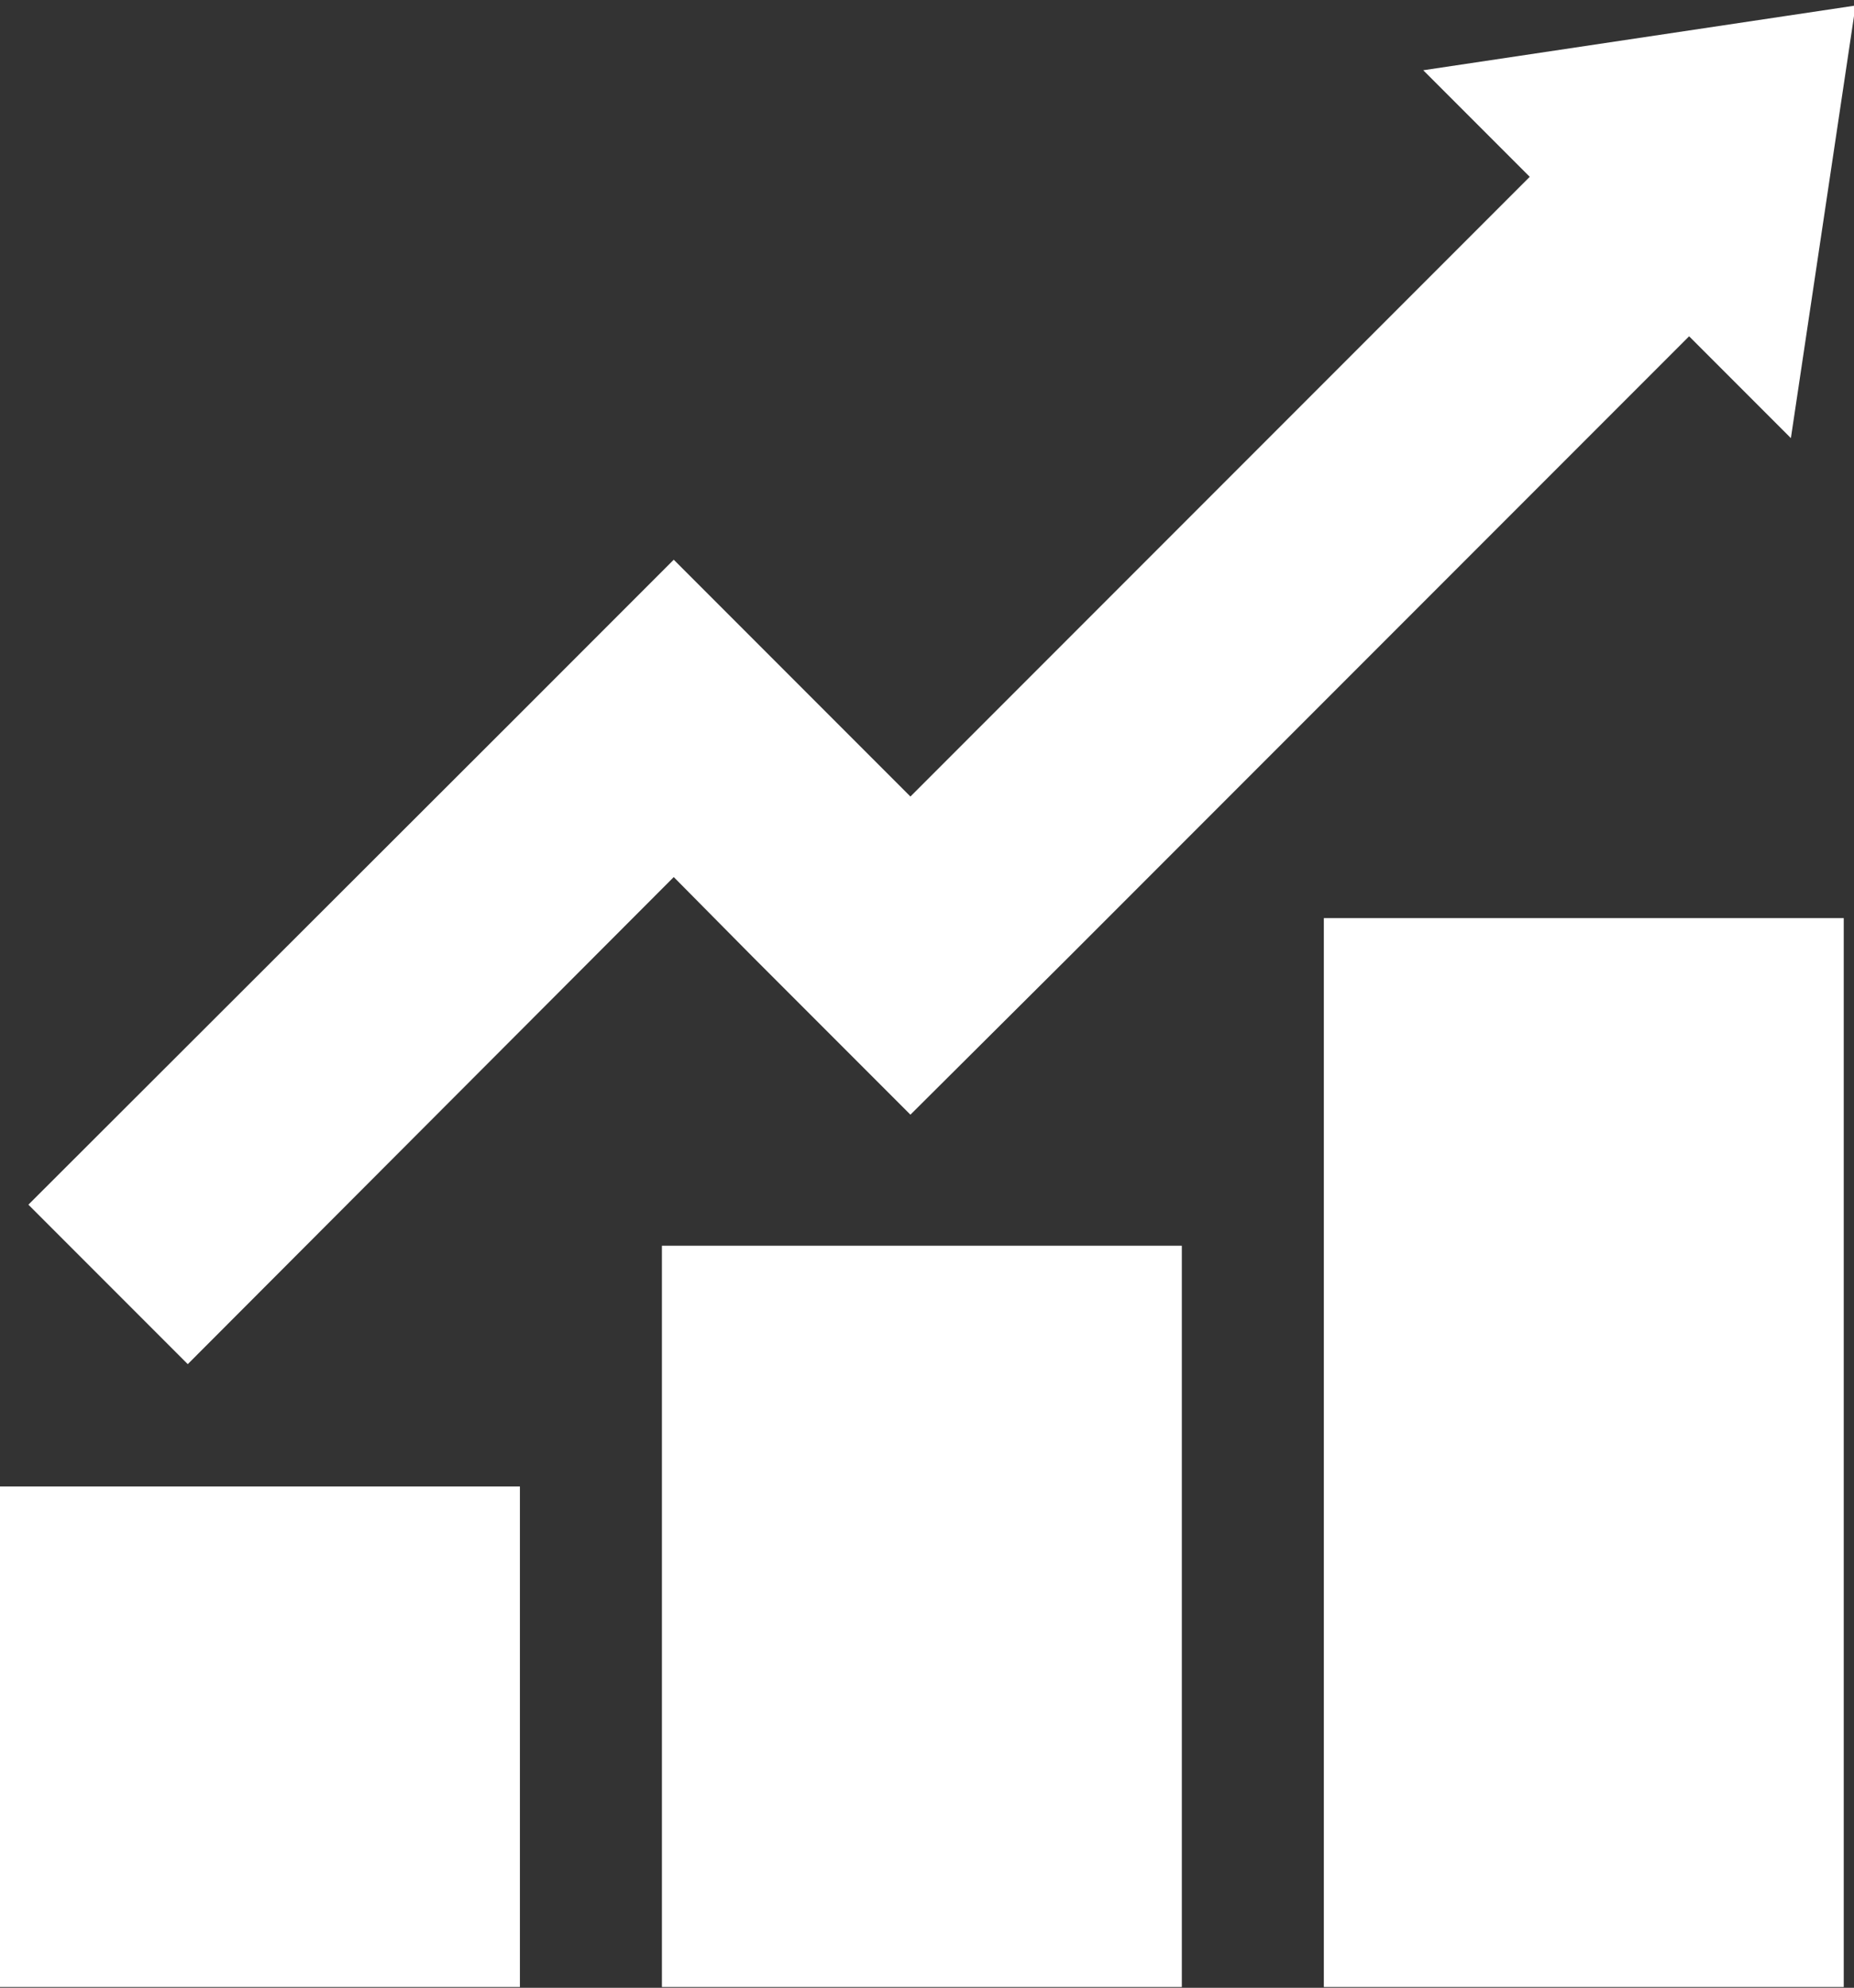
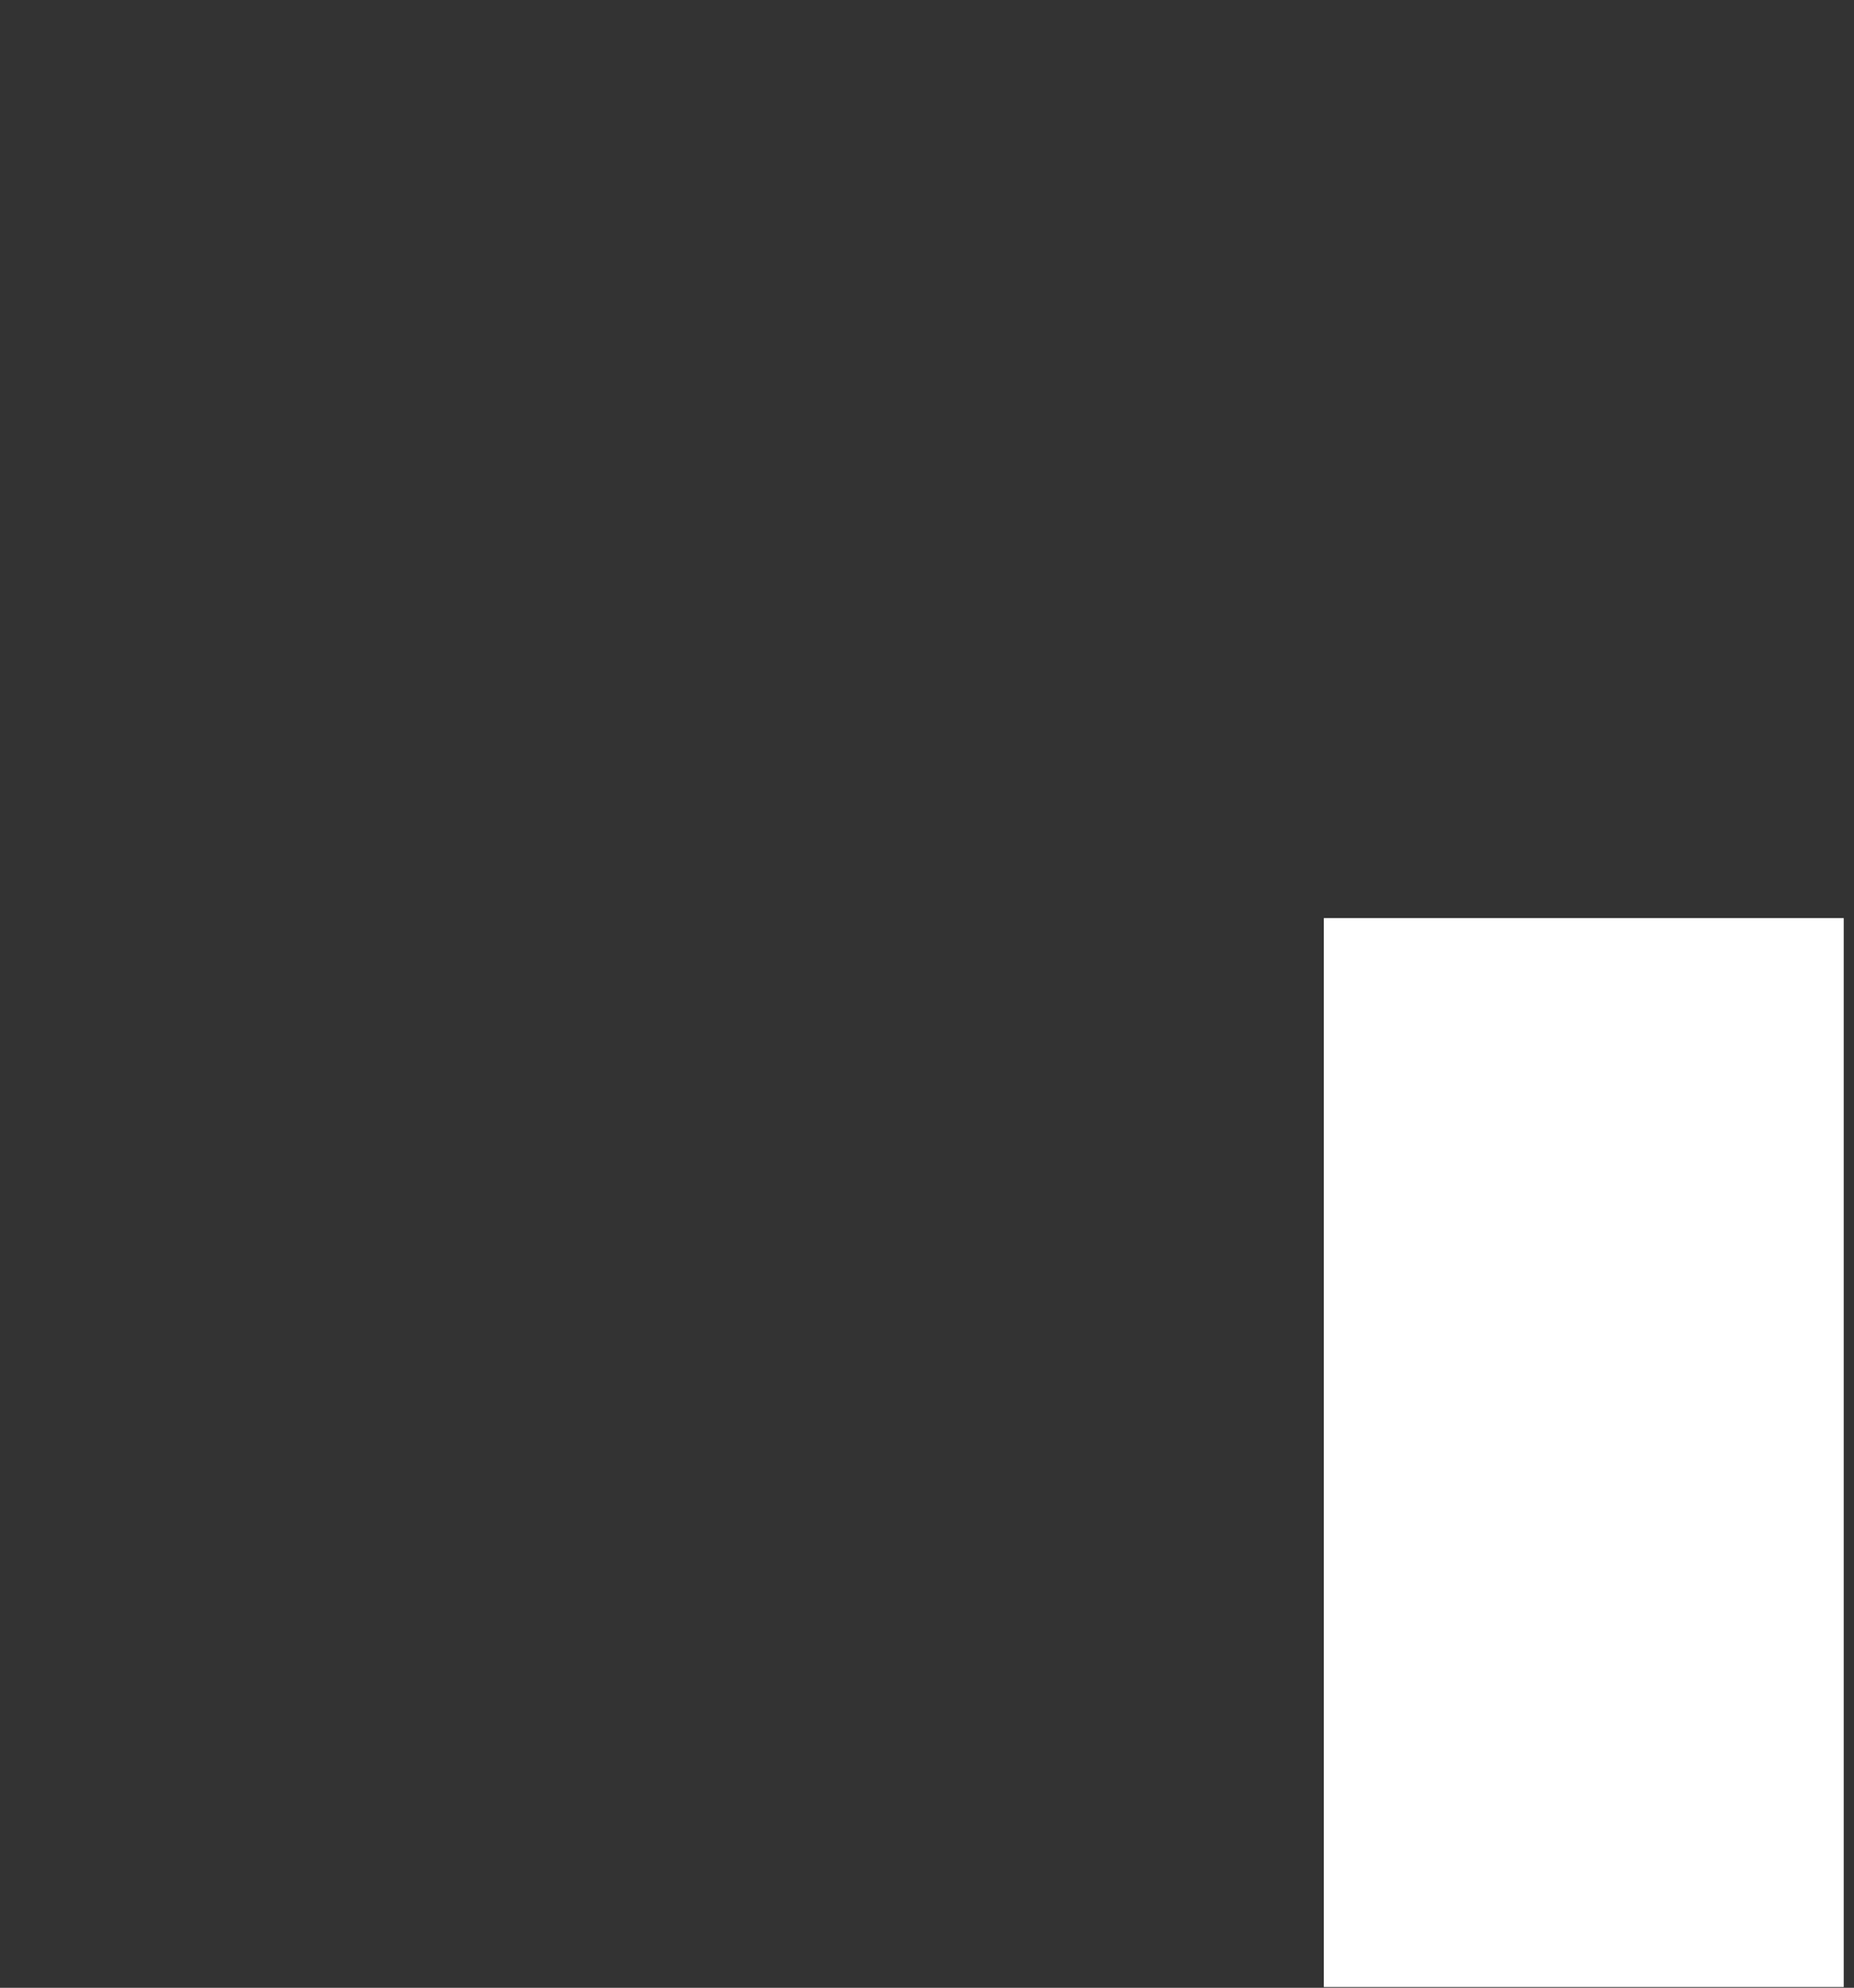
<svg xmlns="http://www.w3.org/2000/svg" id="Layer_1" x="0px" y="0px" viewBox="0 0 235 251.8" style="enable-background:new 0 0 235 251.8;" xml:space="preserve">
  <rect x="0" y="0" width="235" height="251.8" fill="#333333" stroke="none" />
  <style type="text/css"> .st0{fill:#FFFFFF;} </style>
  <g>
    <rect x="167.8" y="116.3" class="st0" width="65.9" height="135.4" />
-     <rect x="83.9" y="157.8" class="st0" width="65.9" height="93.9" />
-     <rect x="0" y="188.3" class="st0" width="65.9" height="63.4" />
-     <polygon class="st0" points="227,55.5 235.2,0.7 180.4,8.9 193.9,22.4 115.4,100.9 105.5,91 85.4,70.9 65.3,91 65.3,91 3.6,152.6 23.8,172.8 85.4,111.1 95.3,121.1 115.4,141.2 135.6,121.1 135.6,121.1 214.1,42.6 " />
  </g>
</svg>